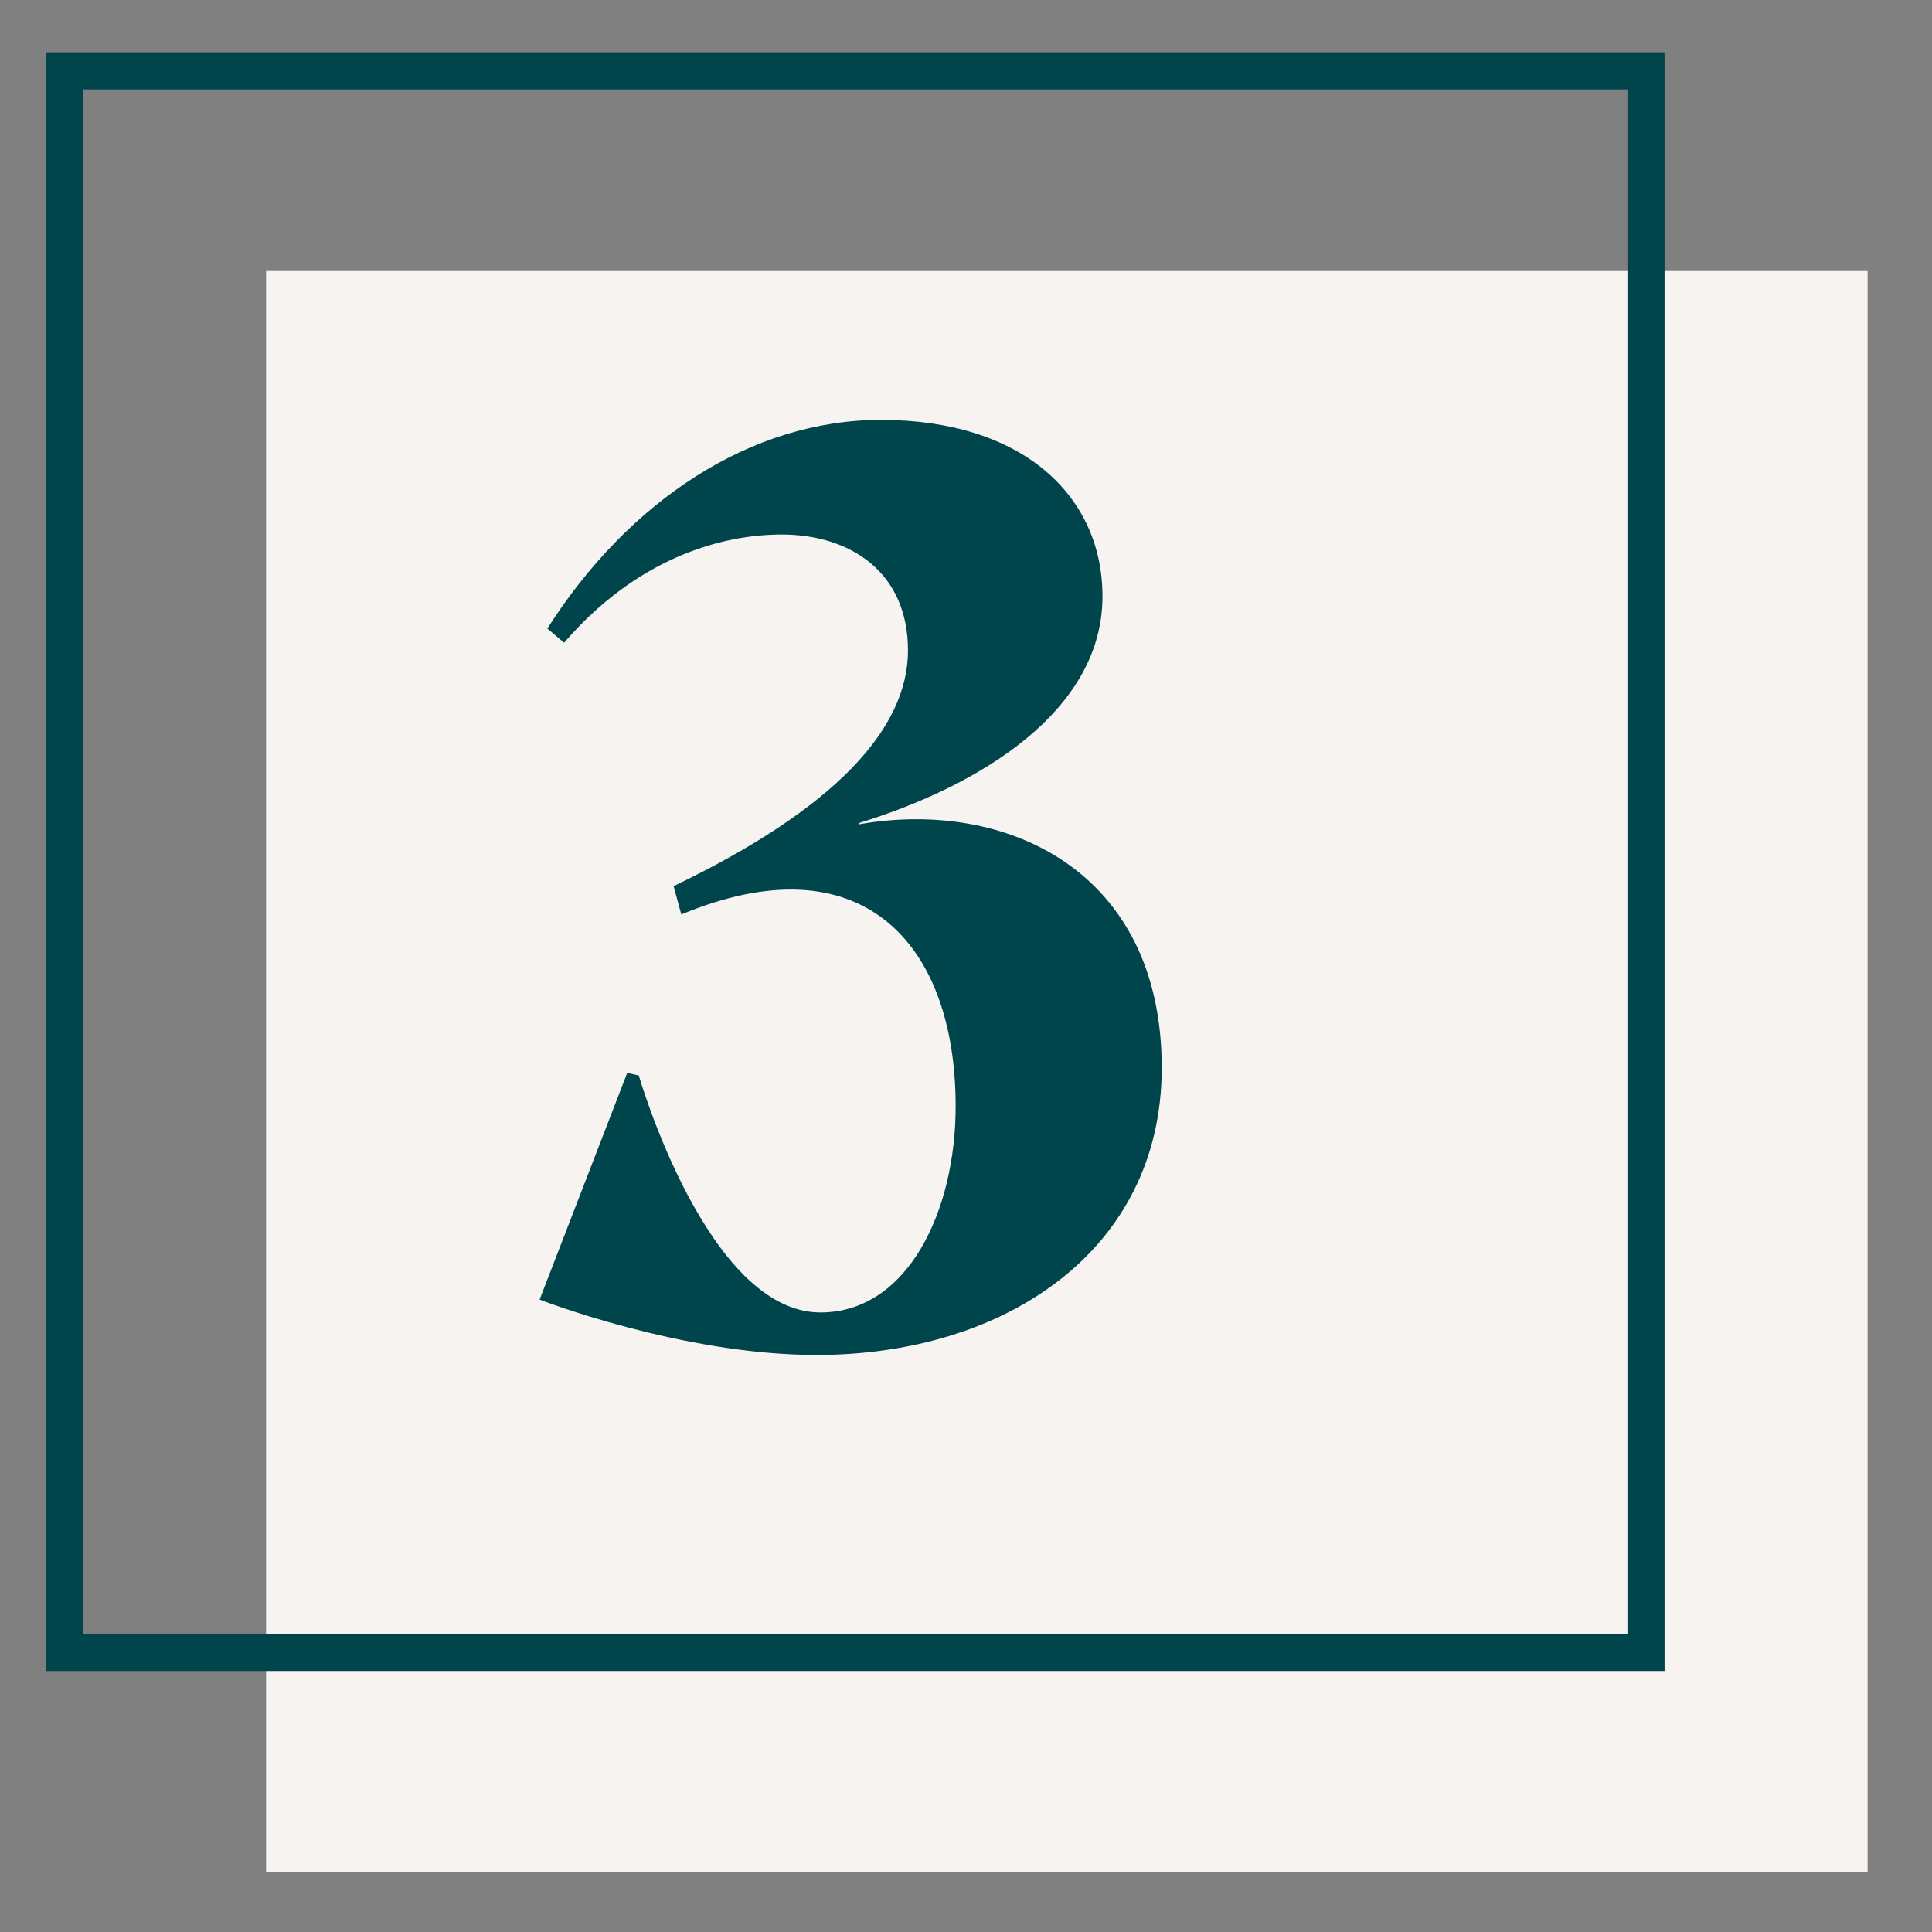
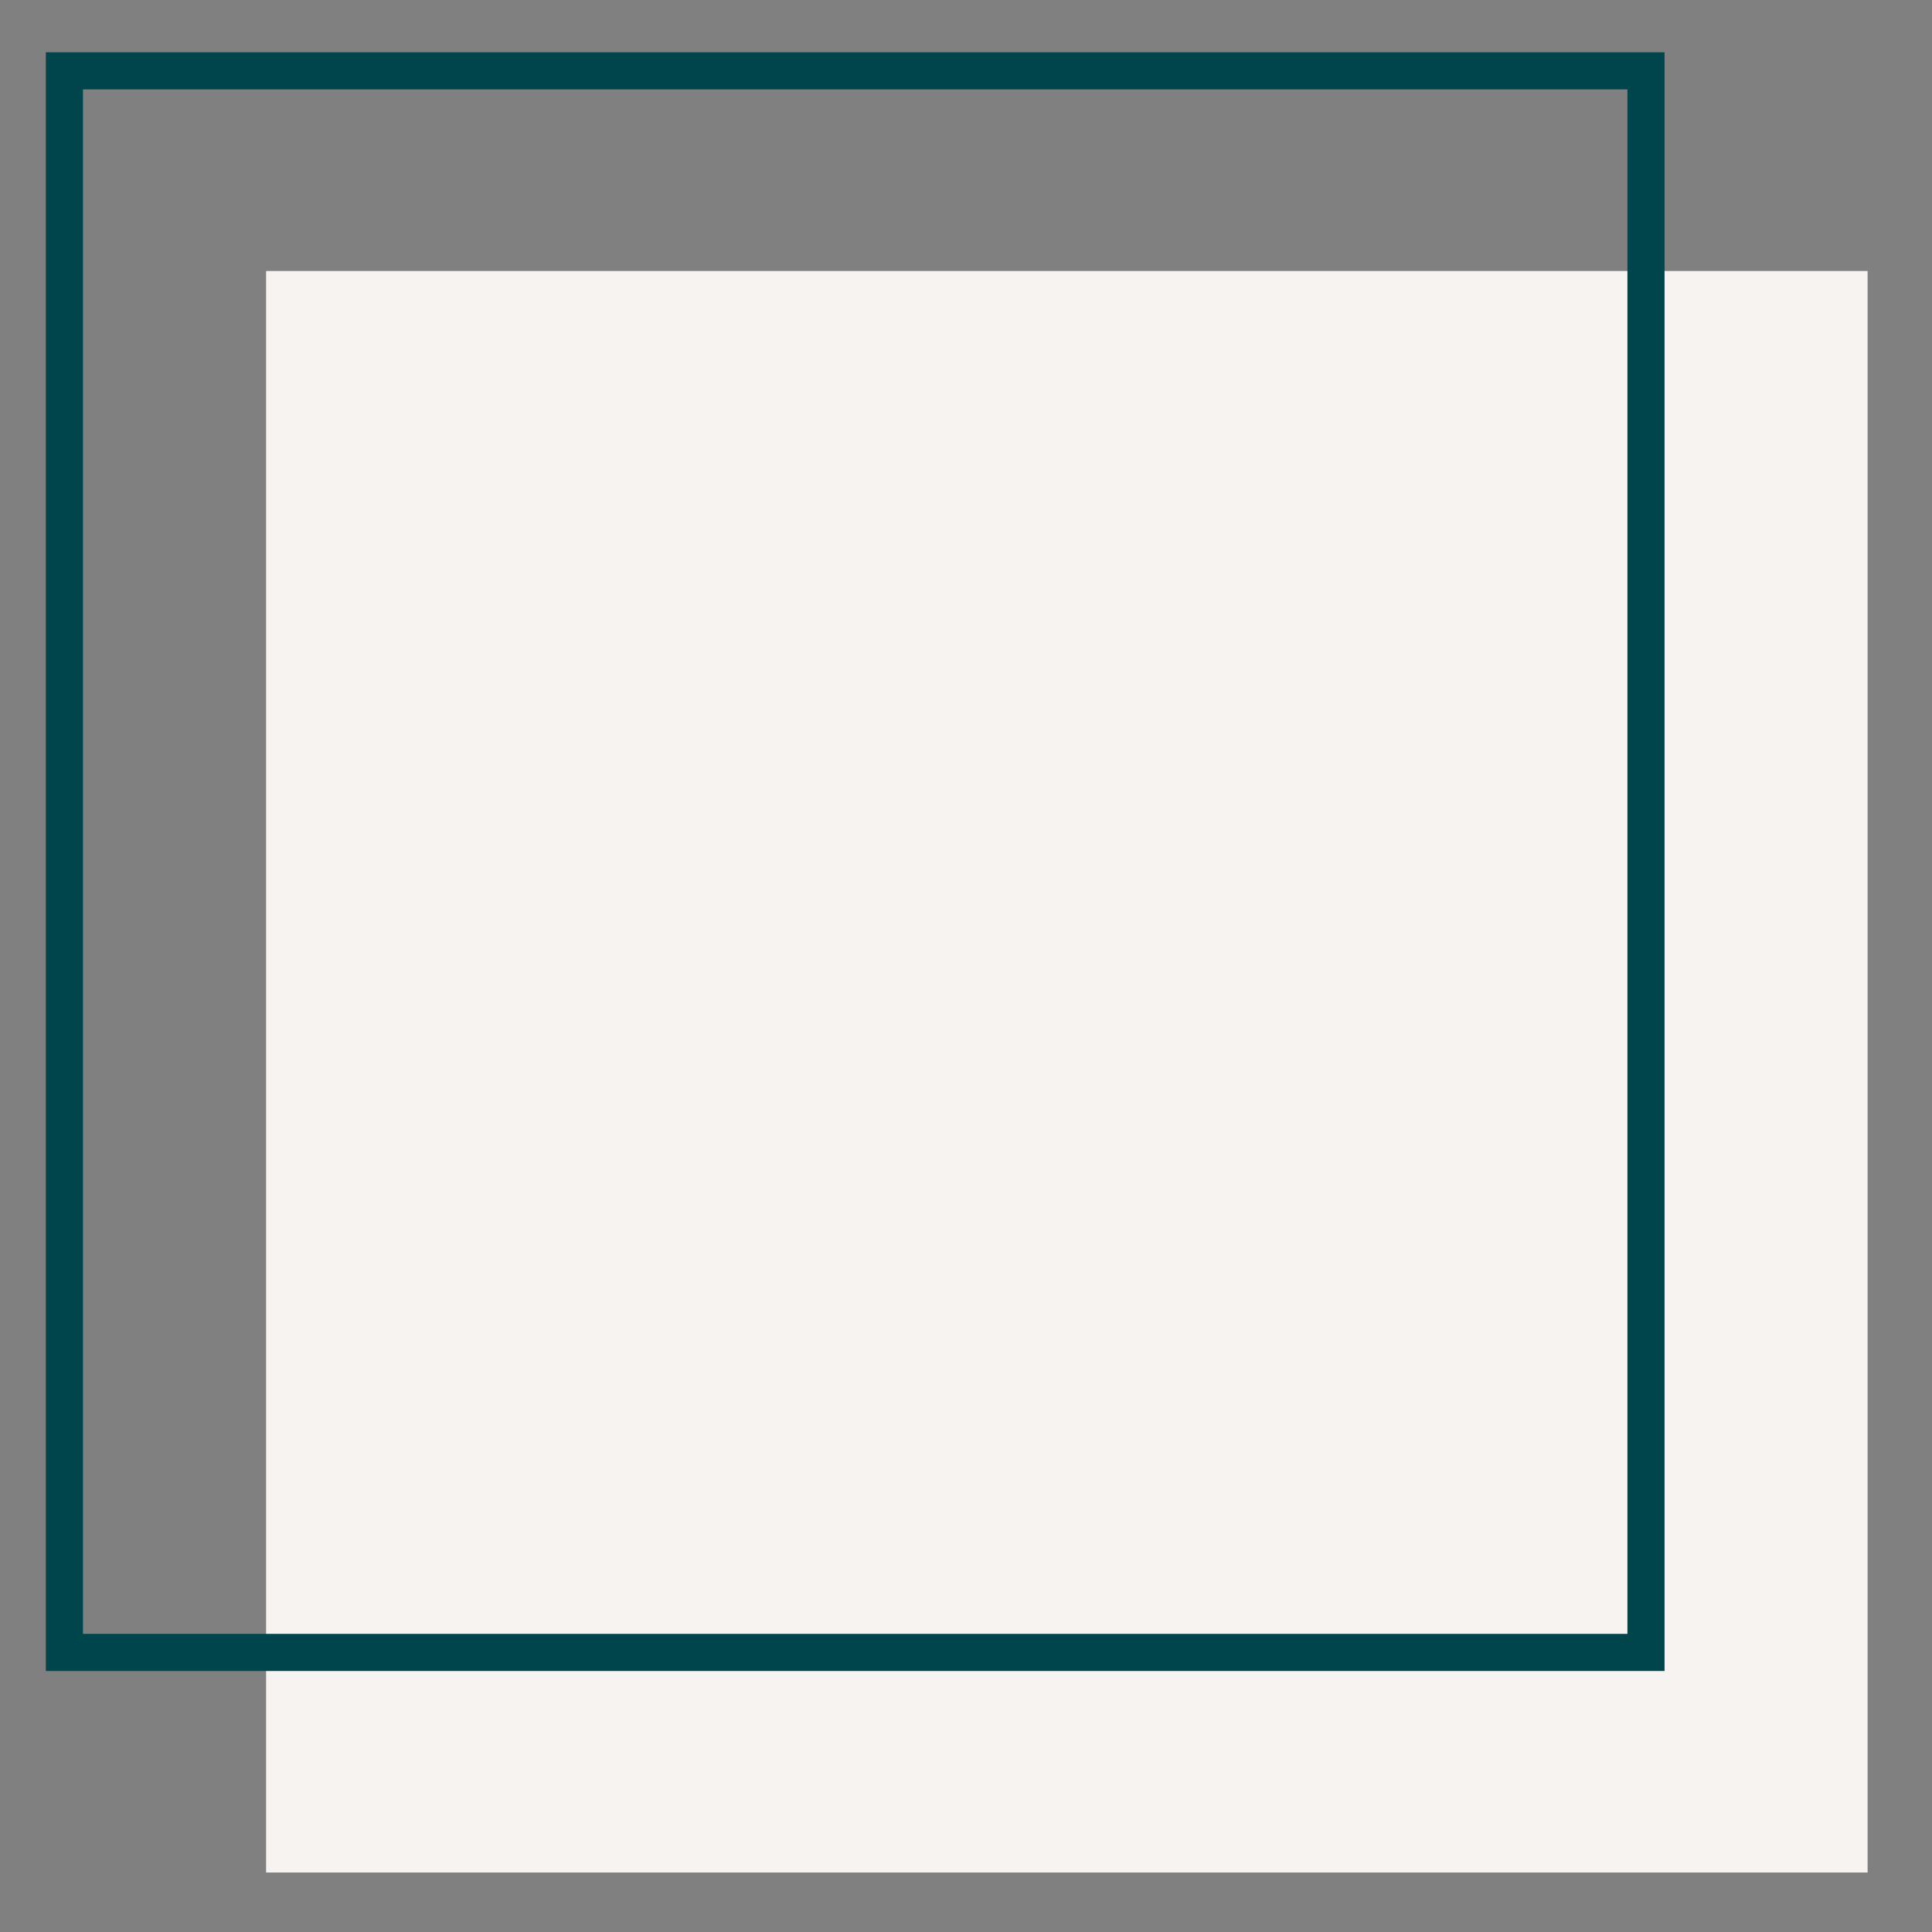
<svg xmlns="http://www.w3.org/2000/svg" width="150" height="150" viewBox="0 0 150 150" fill="none">
  <rect x="0" y="0" width="150" height="150" fill="#808080" stroke="none" />
-   <path d="M145 21.041H20.659V145.381H145V21.041Z" fill="#F6F3F1" />
+   <path d="M145 21.041H20.659V145.381H145V21.041" fill="#F6F3F1" />
  <path d="M127.794 5.5H5V128.294H127.794V5.5Z" stroke="#00444C" stroke-width="2.882" stroke-miterlimit="10" />
-   <path d="M43.796 49.9L42.496 48.8C48.796 38.9 58.296 32.6 68.396 32.6C79.396 32.6 85.596 38.5 85.596 46.3C85.596 55.2 76.096 61 66.696 63.9V64C77.996 62 90.196 67.5 90.196 82.9C90.196 97.1 77.996 105.2 63.396 105.2C52.896 105.2 41.896 100.9 41.896 100.9L48.696 83.3L49.596 83.5C49.596 83.5 54.896 101.9 63.696 101.9C70.496 101.9 74.196 94 74.196 85.9C74.196 73.1 66.796 65.2 52.896 71L52.296 68.8C64.796 62.8 70.496 56.6 70.496 50.5C70.496 44.4 65.996 41.5 60.696 41.5C55.896 41.5 49.396 43.4 43.796 49.9Z" fill="#00444C" />
</svg>